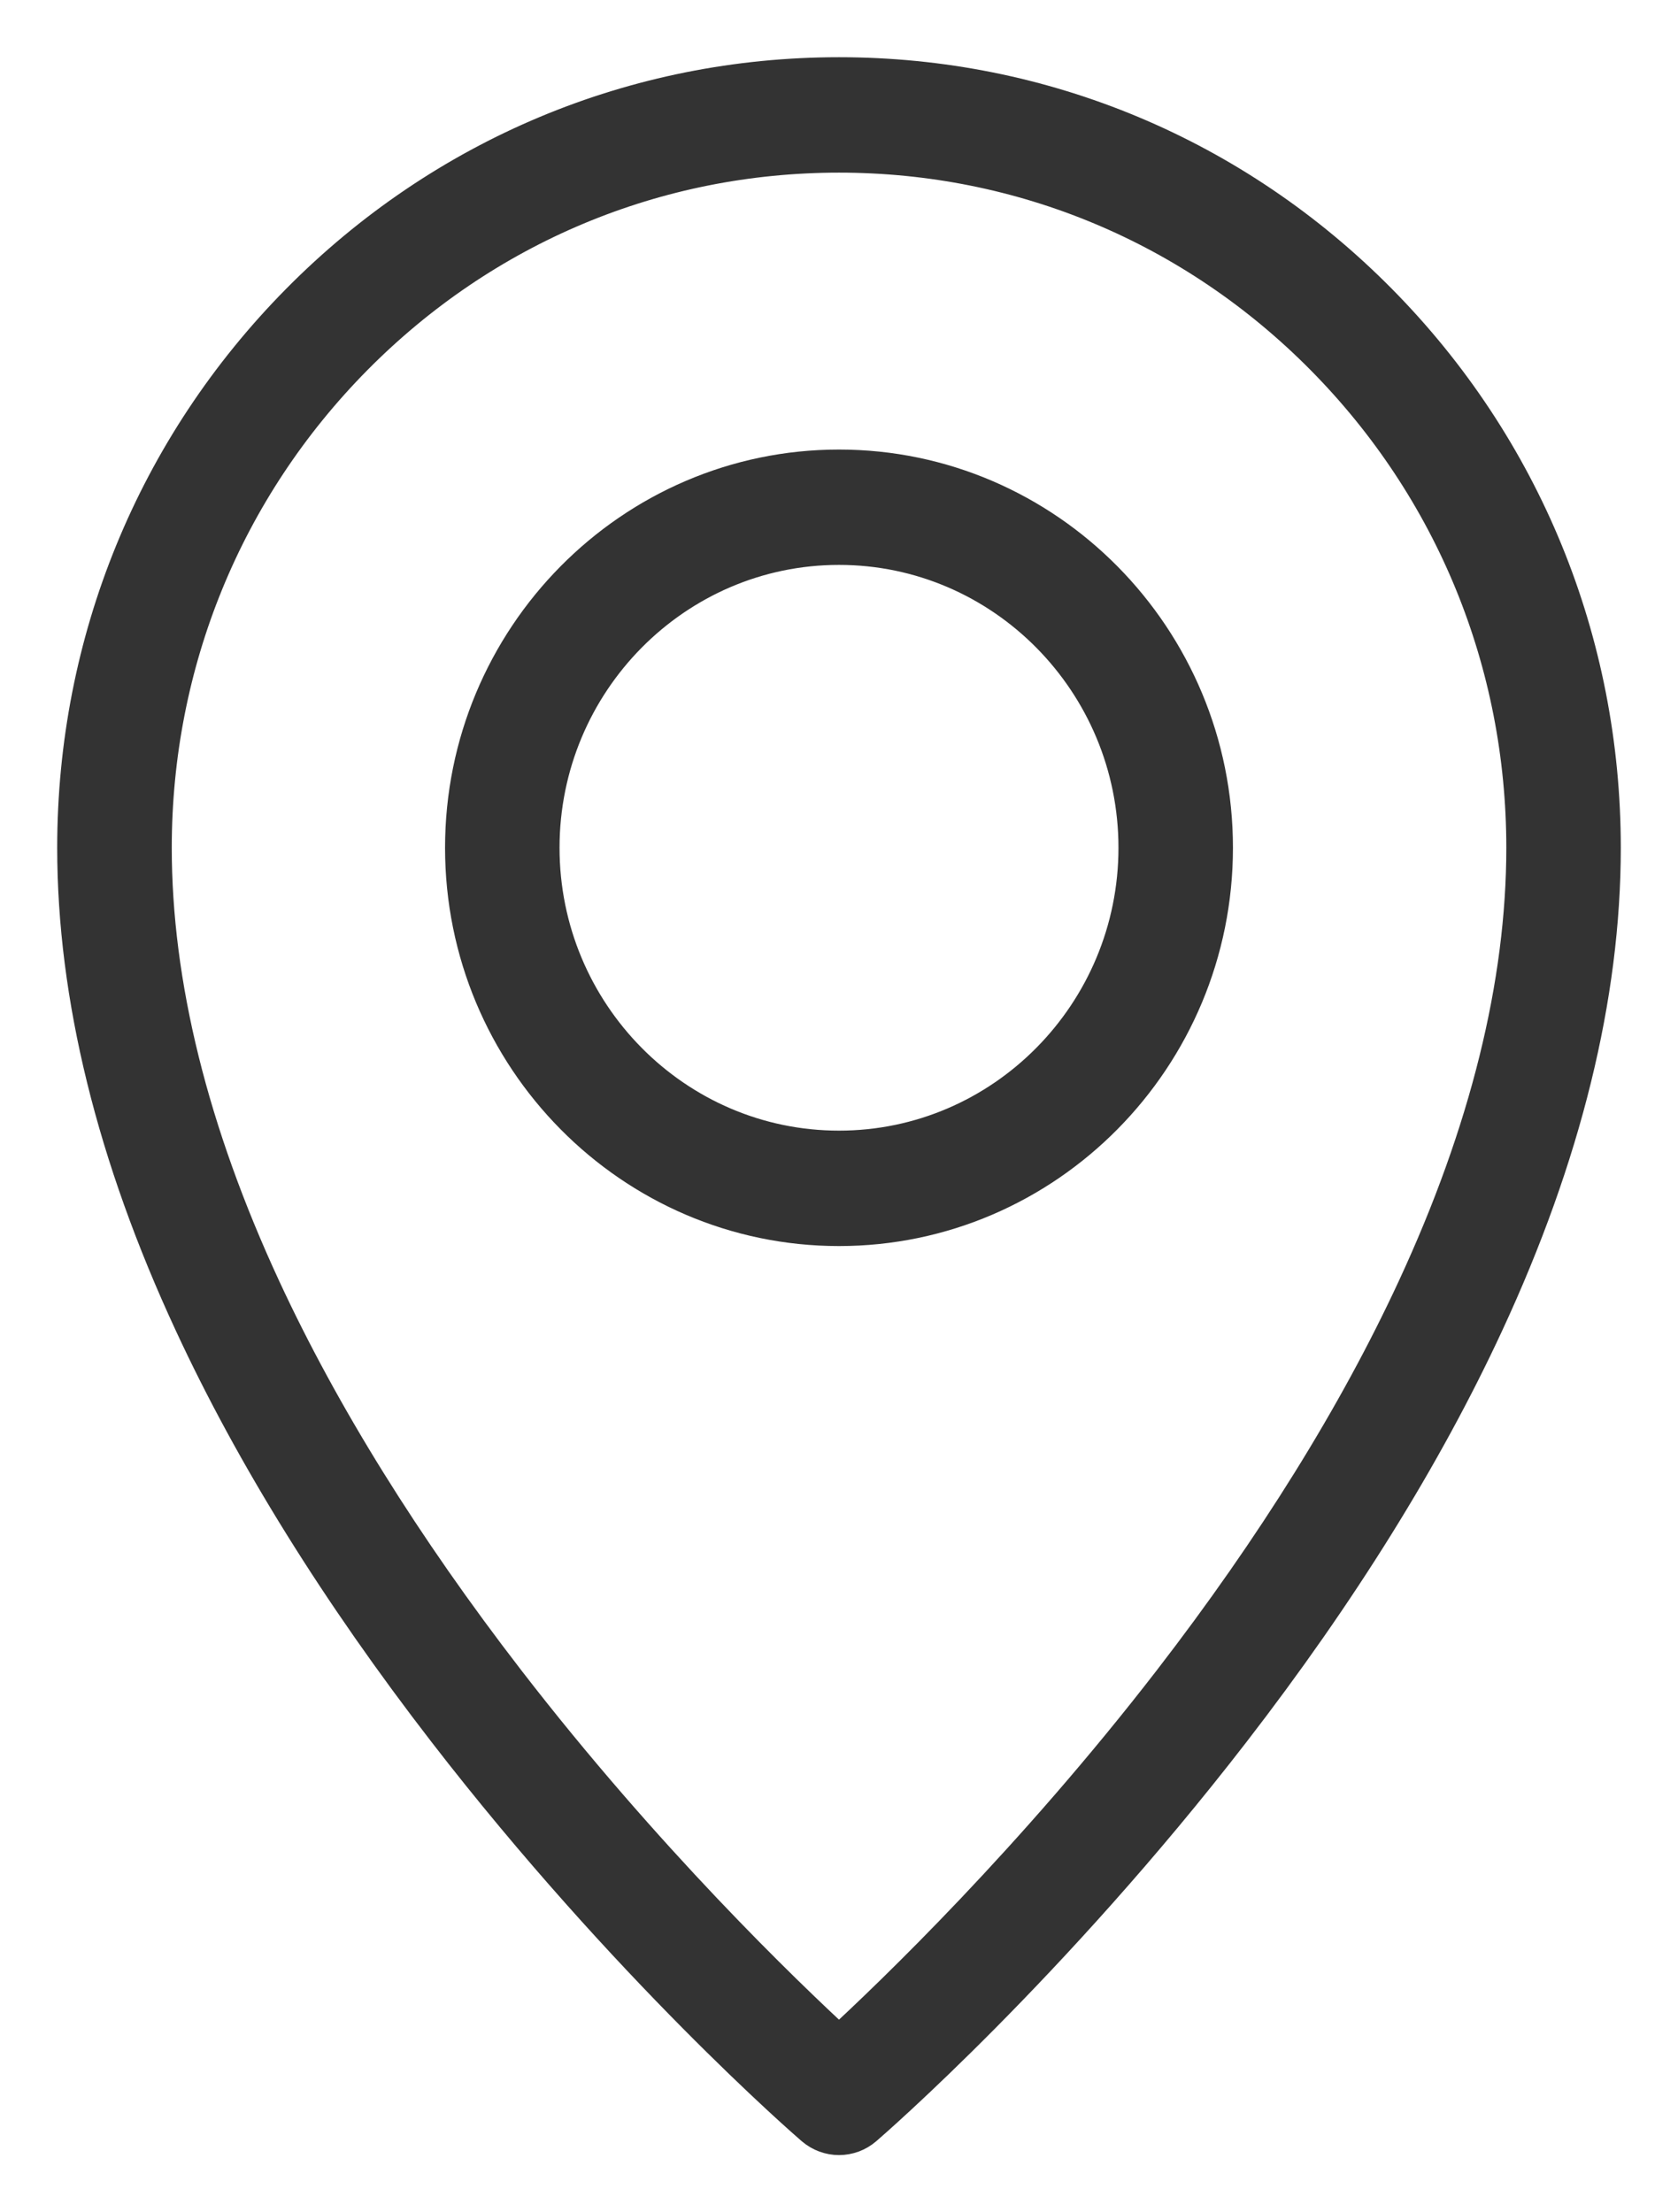
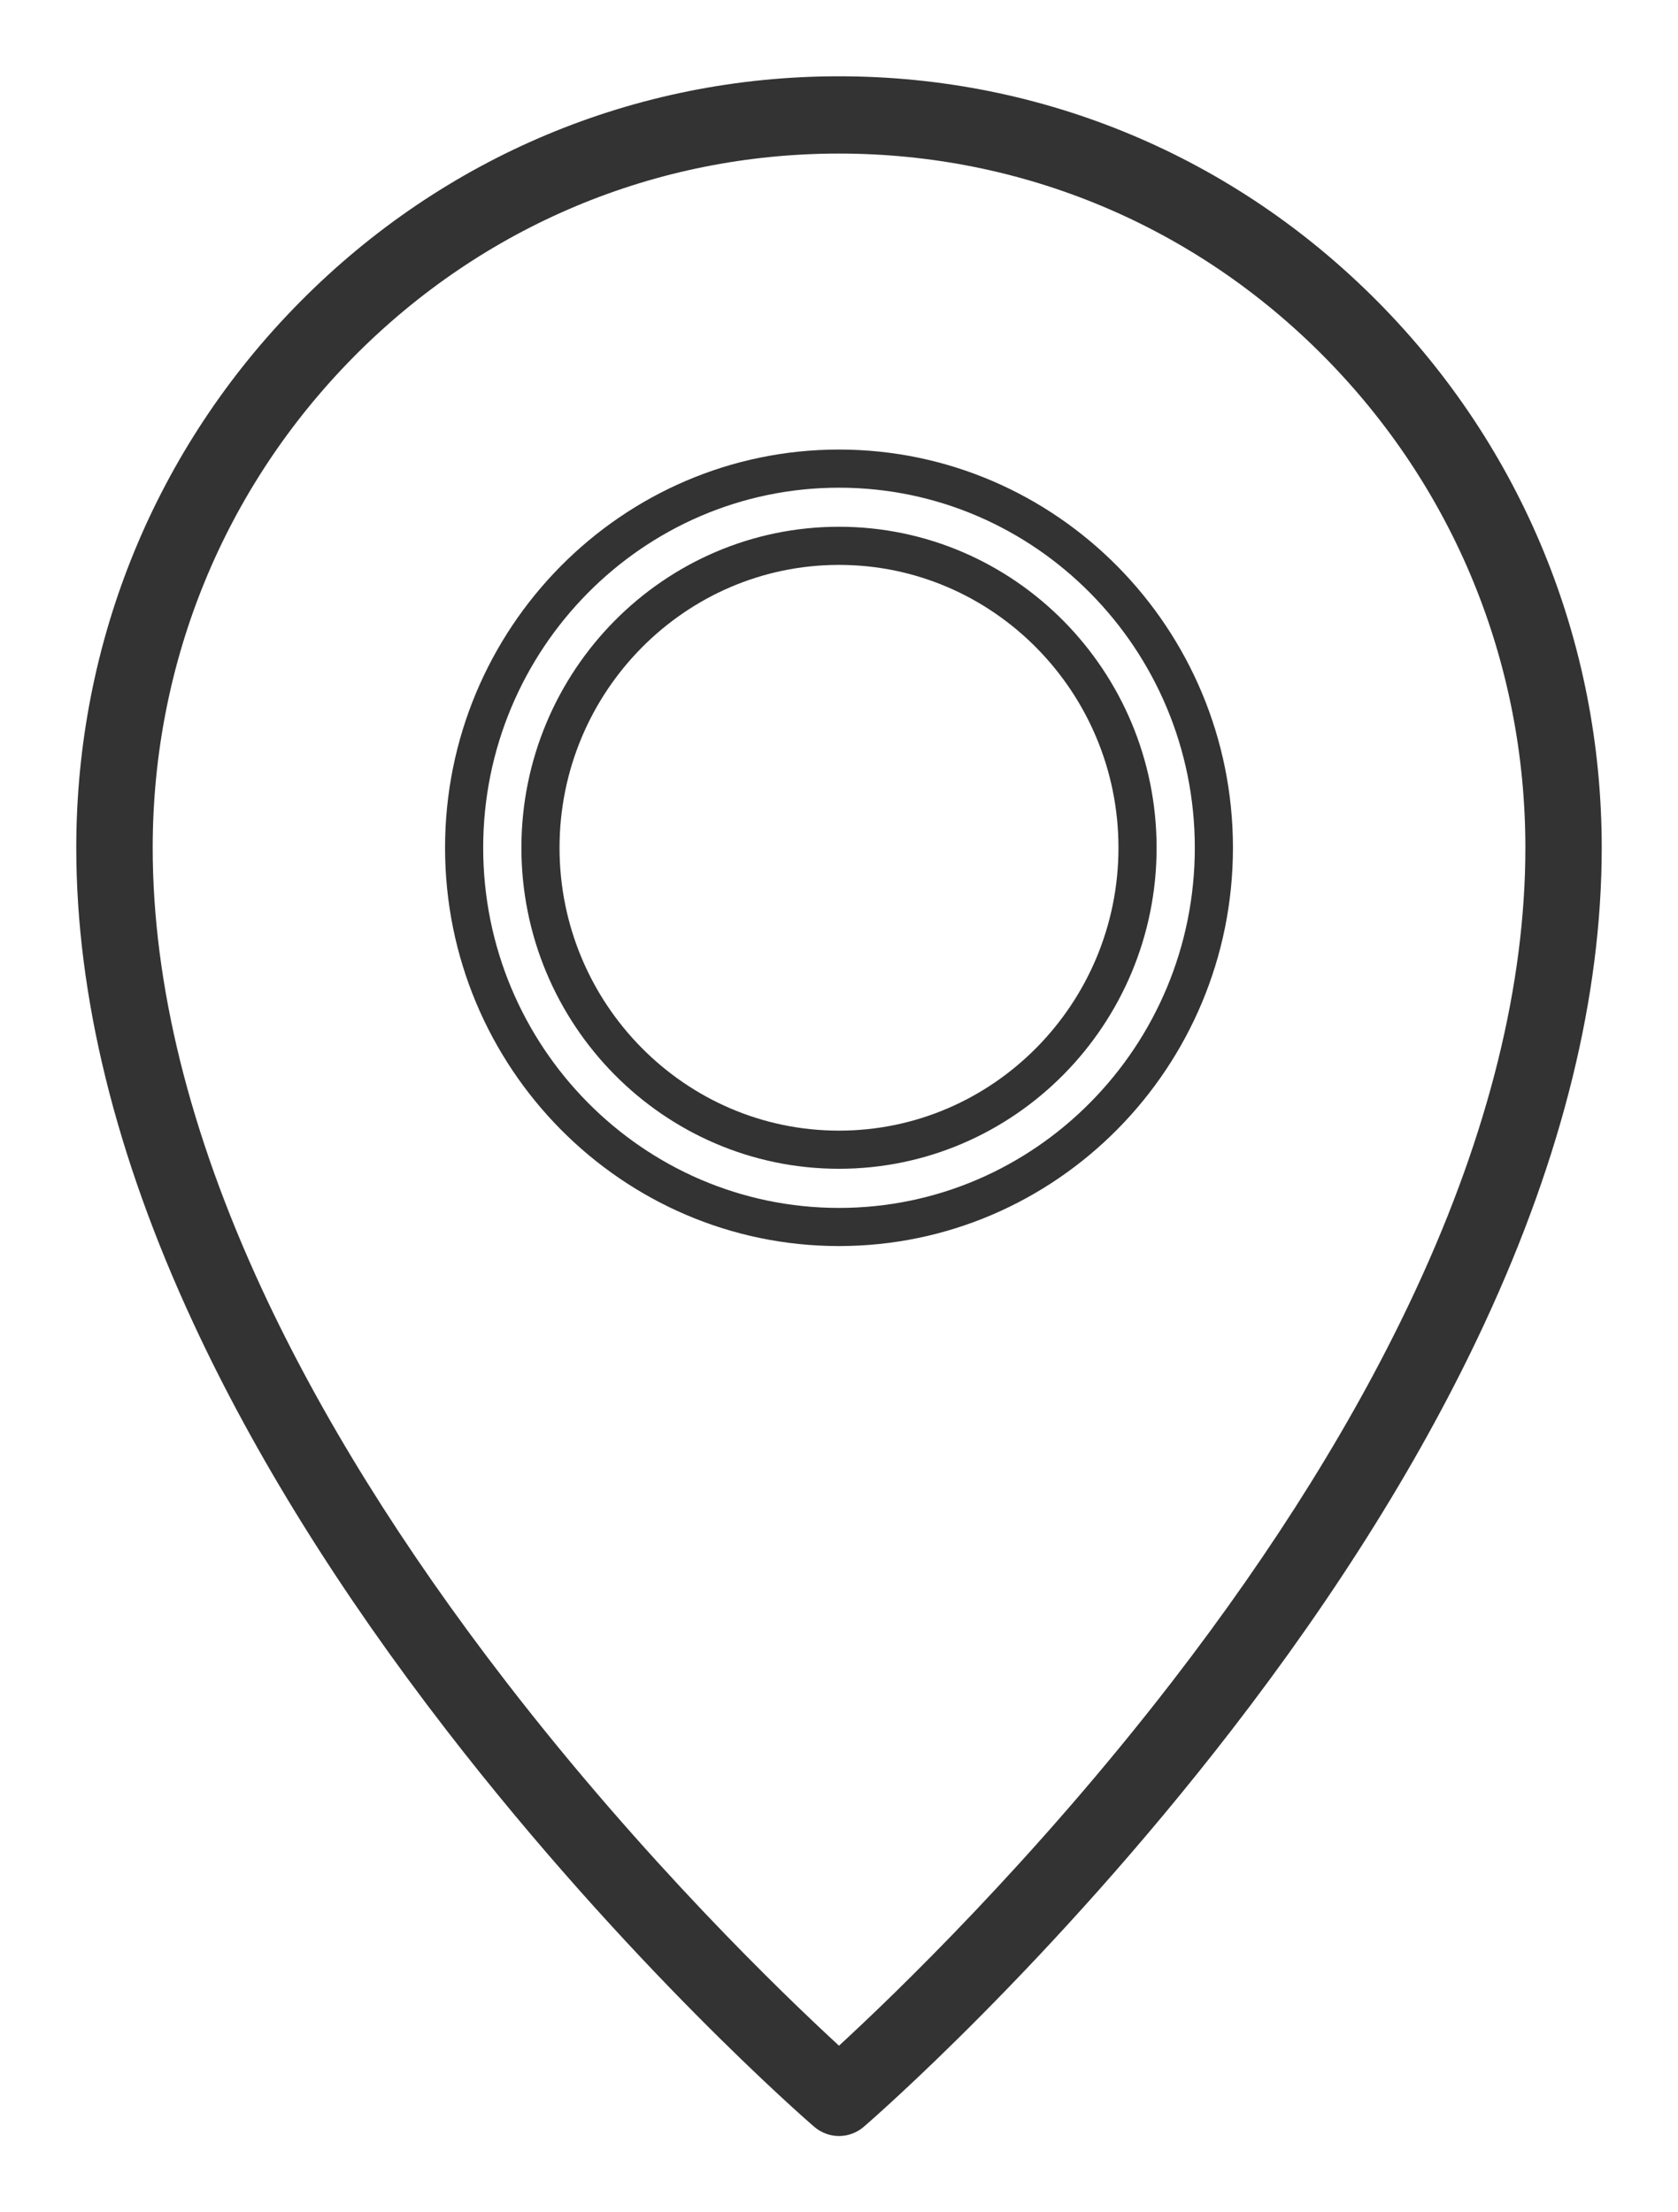
<svg xmlns="http://www.w3.org/2000/svg" width="22" height="29" viewBox="0 0 22 29" fill="none">
  <g id="Vector">
    <path d="M11 28C10.884 28 10.769 27.959 10.675 27.879C10.576 27.794 8.234 25.76 5.856 22.683C4.454 20.869 3.335 19.071 2.532 17.338C1.515 15.148 1 13.054 1 11.113C1 8.412 2.04 5.872 3.929 3.962C5.818 2.052 8.329 1 11 1C13.671 1 16.182 2.052 18.071 3.962C19.96 5.872 21 8.412 21 11.113C21 13.054 20.485 15.148 19.468 17.338C18.665 19.071 17.546 20.869 16.144 22.683C13.766 25.76 11.424 27.794 11.325 27.879C11.232 27.959 11.116 28 11 28ZM11 2.013C8.596 2.013 6.337 2.959 4.637 4.678C2.938 6.397 2.002 8.682 2.002 11.113C2.002 12.901 2.484 14.848 3.434 16.898C4.204 18.56 5.281 20.291 6.634 22.044C8.443 24.388 10.274 26.148 11 26.816C11.726 26.148 13.557 24.388 15.367 22.044C16.72 20.291 17.796 18.56 18.566 16.898C19.517 14.848 19.999 12.901 19.999 11.113C19.999 8.682 19.063 6.397 17.363 4.678C15.664 2.959 13.404 2.013 11.001 2.013H11Z" fill="#333333" />
-     <path d="M11 16.084C8.29 16.084 6.085 13.854 6.085 11.113C6.085 8.373 8.29 6.143 11 6.143C13.71 6.143 15.915 8.373 15.915 11.113C15.915 13.854 13.71 16.084 11 16.084ZM11 7.155C8.842 7.155 7.086 8.931 7.086 11.113C7.086 13.295 8.842 15.071 11 15.071C13.158 15.071 14.914 13.295 14.914 11.113C14.914 8.931 13.158 7.155 11 7.155Z" fill="#333333" />
-     <path d="M11 28C10.884 28 10.769 27.959 10.675 27.879C10.576 27.794 8.234 25.76 5.856 22.683C4.454 20.869 3.335 19.071 2.532 17.338C1.515 15.148 1 13.054 1 11.113C1 8.412 2.04 5.872 3.929 3.962C5.818 2.052 8.329 1 11 1C13.671 1 16.182 2.052 18.071 3.962C19.96 5.872 21 8.412 21 11.113C21 13.054 20.485 15.148 19.468 17.338C18.665 19.071 17.546 20.869 16.144 22.683C13.766 25.76 11.424 27.794 11.325 27.879C11.232 27.959 11.116 28 11 28ZM11 2.013C8.596 2.013 6.337 2.959 4.637 4.678C2.938 6.397 2.002 8.682 2.002 11.113C2.002 12.901 2.484 14.848 3.434 16.898C4.204 18.56 5.281 20.291 6.634 22.044C8.443 24.388 10.274 26.148 11 26.816C11.726 26.148 13.557 24.388 15.367 22.044C16.72 20.291 17.796 18.56 18.566 16.898C19.517 14.848 19.999 12.901 19.999 11.113C19.999 8.682 19.063 6.397 17.363 4.678C15.664 2.959 13.404 2.013 11.001 2.013H11Z" stroke="#333333" stroke-width="0.5" />
    <path d="M11 16.084C8.29 16.084 6.085 13.854 6.085 11.113C6.085 8.373 8.29 6.143 11 6.143C13.71 6.143 15.915 8.373 15.915 11.113C15.915 13.854 13.71 16.084 11 16.084ZM11 7.155C8.842 7.155 7.086 8.931 7.086 11.113C7.086 13.295 8.842 15.071 11 15.071C13.158 15.071 14.914 13.295 14.914 11.113C14.914 8.931 13.158 7.155 11 7.155Z" stroke="#333333" stroke-width="0.5" />
  </g>
</svg>